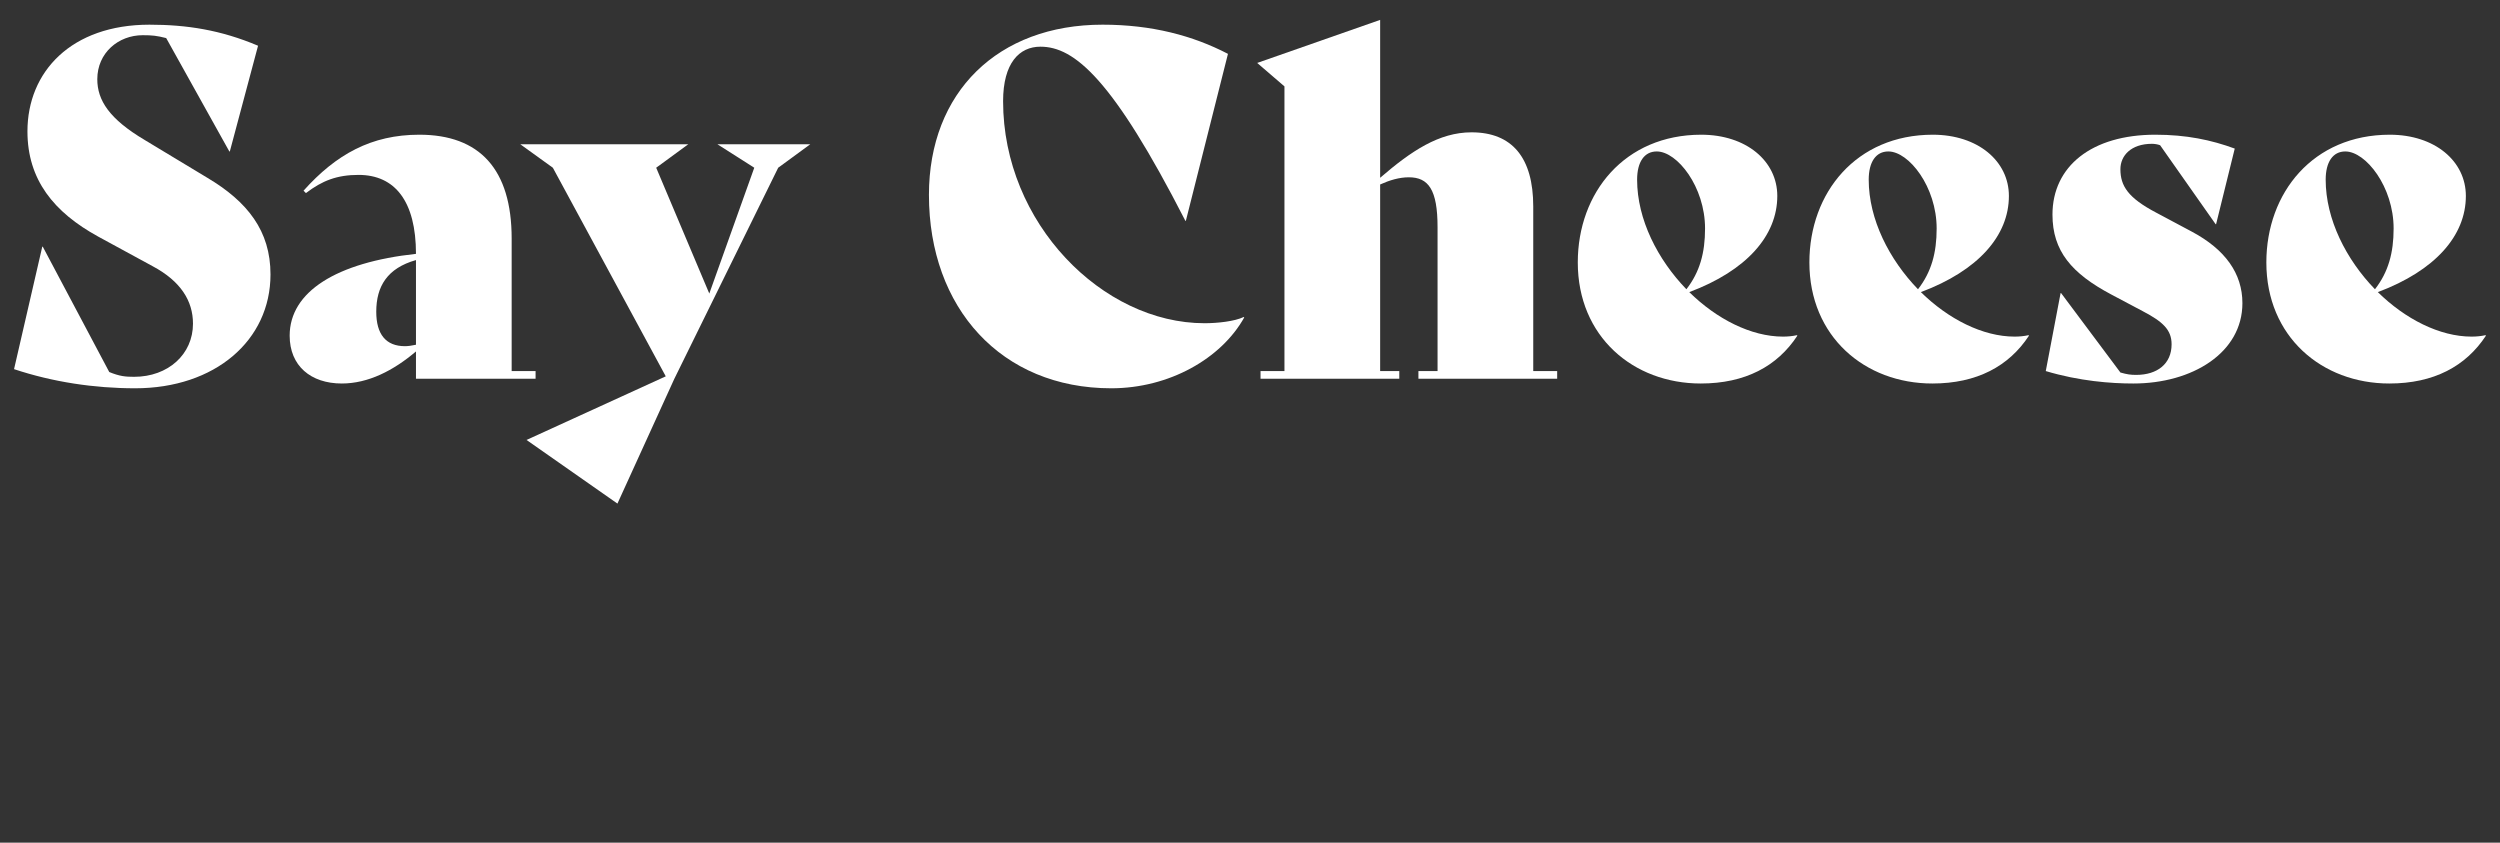
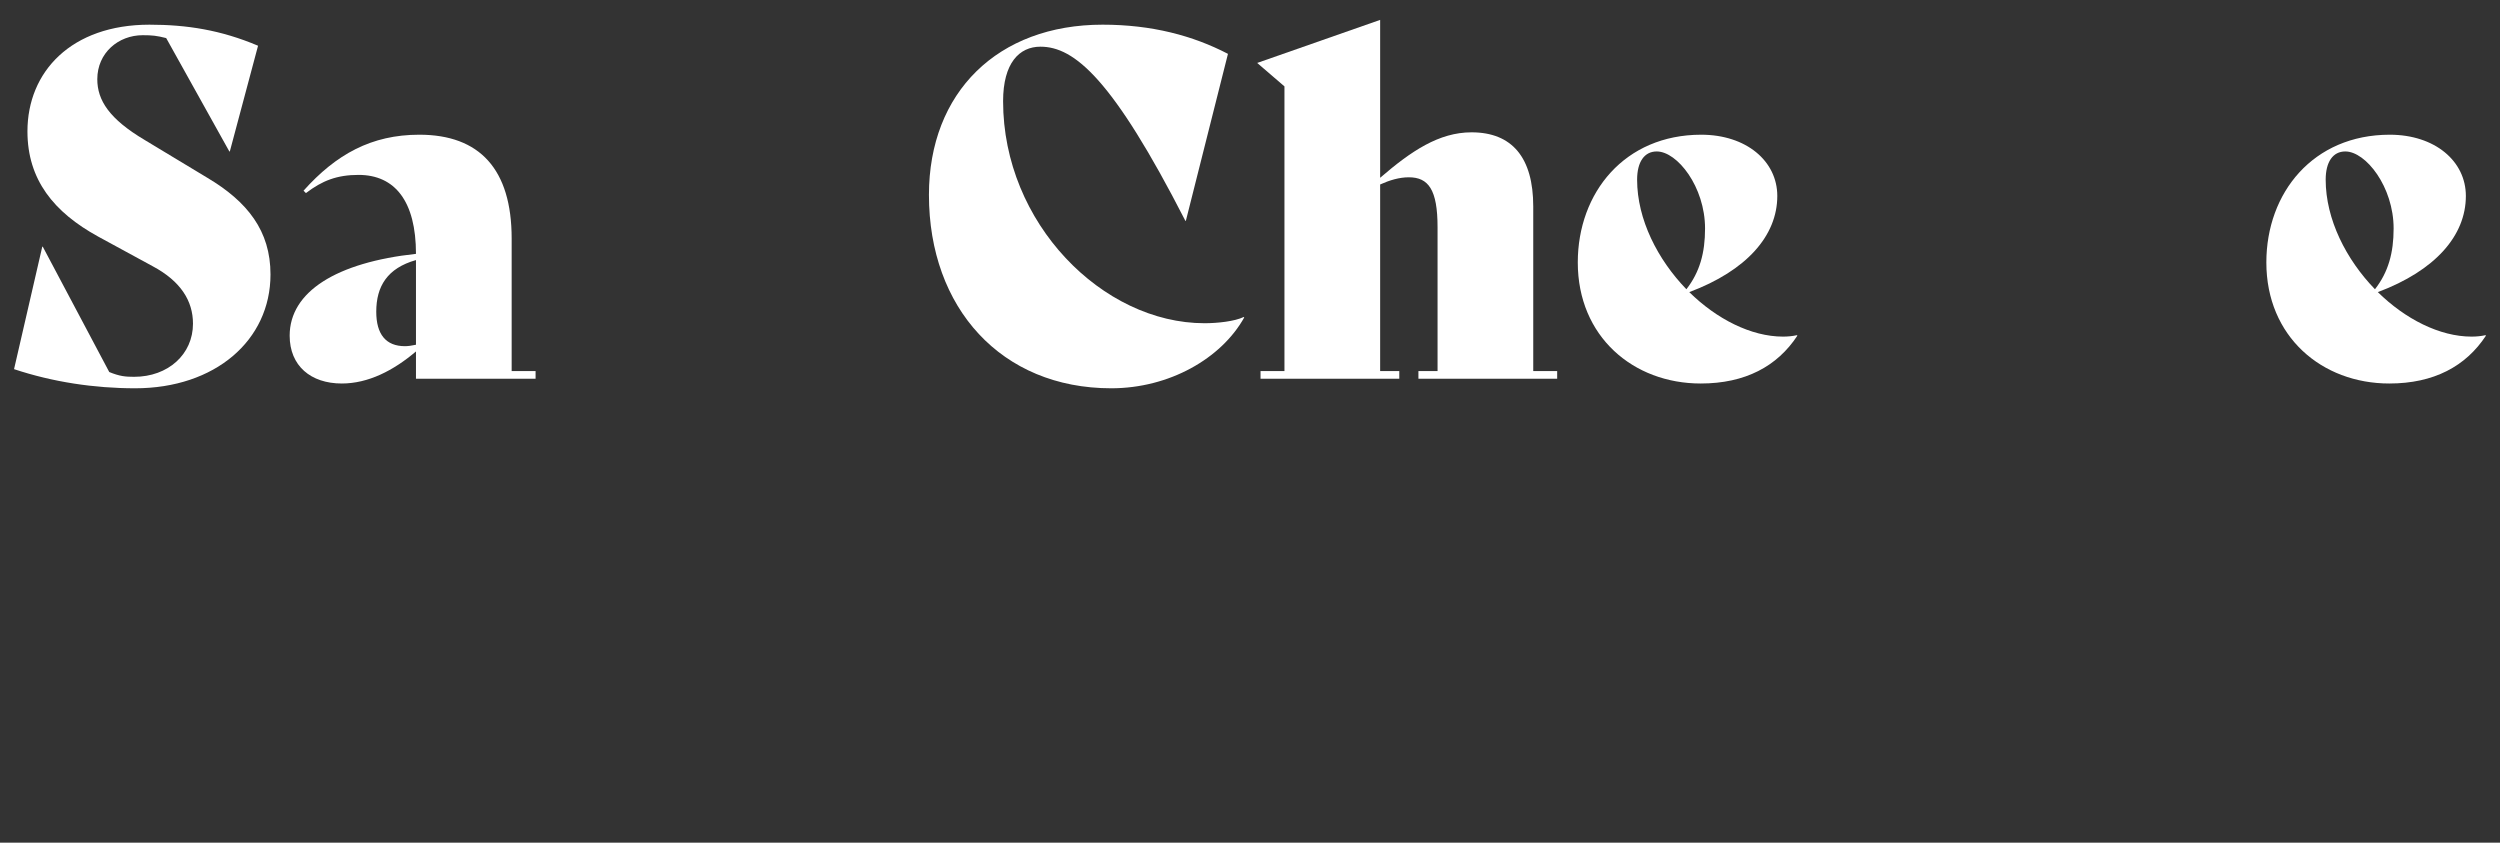
<svg xmlns="http://www.w3.org/2000/svg" id="eIzk0Nmg6yS1" viewBox="0 0 801 270" shape-rendering="geometricPrecision" text-rendering="geometricPrecision">
  <rect x="0" y="0" width="801" height="270" fill="#333333" stroke="none" />
  <style>
#eIzk0Nmg6yS12_to {animation: eIzk0Nmg6yS12_to__to 1000ms linear 1 normal forwards}@keyframes eIzk0Nmg6yS12_to__to { 0% {transform: translate(400.668px,288.075px);animation-timing-function: cubic-bezier(0.68,-0.55,0.265,1.55)} 20% {transform: translate(400.668px,225.393px);animation-timing-function: cubic-bezier(0.68,-0.55,0.265,1.55)} 30% {transform: translate(400.668px,247.435px)} 100% {transform: translate(400.668px,247.435px)}} #eIzk0Nmg6yS12 {animation: eIzk0Nmg6yS12_c_o 1000ms linear 1 normal forwards}@keyframes eIzk0Nmg6yS12_c_o { 0% {opacity: 0} 20% {opacity: 1} 100% {opacity: 1}} #eIzk0Nmg6yS13_to {animation: eIzk0Nmg6yS13_to__to 1000ms linear 1 normal forwards}@keyframes eIzk0Nmg6yS13_to__to { 0% {transform: translate(155.542px,244.134px)} 30% {transform: translate(155.542px,244.134px);animation-timing-function: cubic-bezier(0.68,-0.55,0.265,1.55)} 100% {transform: translate(166.905px,211.647px)}} #eIzk0Nmg6yS13_tr {animation: eIzk0Nmg6yS13_tr__tr 1000ms linear 1 normal forwards}@keyframes eIzk0Nmg6yS13_tr__tr { 0% {transform: rotate(-16.036deg)} 30% {transform: rotate(-16.036deg);animation-timing-function: cubic-bezier(0.68,-0.55,0.265,1.55)} 100% {transform: rotate(0deg)}} #eIzk0Nmg6yS14_to {animation: eIzk0Nmg6yS14_to__to 1000ms linear 1 normal forwards}@keyframes eIzk0Nmg6yS14_to__to { 0% {transform: translate(209.548px,247.325px)} 30% {transform: translate(209.548px,247.325px);animation-timing-function: cubic-bezier(0.68,-0.55,0.265,1.55)} 100% {transform: translate(214.343px,227.179px)}} #eIzk0Nmg6yS14_tr {animation: eIzk0Nmg6yS14_tr__tr 1000ms linear 1 normal forwards}@keyframes eIzk0Nmg6yS14_tr__tr { 0% {transform: rotate(-12.898deg)} 30% {transform: rotate(-12.898deg);animation-timing-function: cubic-bezier(0.68,-0.55,0.265,1.55)} 100% {transform: rotate(0deg)}} #eIzk0Nmg6yS15_to {animation: eIzk0Nmg6yS15_to__to 1000ms linear 1 normal forwards}@keyframes eIzk0Nmg6yS15_to__to { 0% {transform: translate(269.913px,247.592px)} 30% {transform: translate(269.913px,247.592px);animation-timing-function: cubic-bezier(0.68,-0.55,0.265,1.55)} 100% {transform: translate(270.916px,237.575px)}} #eIzk0Nmg6yS16_to {animation: eIzk0Nmg6yS16_to__to 1000ms linear 1 normal forwards}@keyframes eIzk0Nmg6yS16_to__to { 0% {transform: translate(332.31px,247.328px)} 30% {transform: translate(332.31px,247.328px);animation-timing-function: cubic-bezier(0.68,-0.55,0.265,1.55)} 100% {transform: translate(332.31px,244.764px)}} #eIzk0Nmg6yS16_tr {animation: eIzk0Nmg6yS16_tr__tr 1000ms linear 1 normal forwards}@keyframes eIzk0Nmg6yS16_tr__tr { 0% {transform: rotate(-4.42deg)} 30% {transform: rotate(-4.42deg);animation-timing-function: cubic-bezier(0.68,-0.55,0.265,1.55)} 100% {transform: rotate(0deg)}} #eIzk0Nmg6yS17_tr {animation: eIzk0Nmg6yS17_tr__tr 1000ms linear 1 normal forwards}@keyframes eIzk0Nmg6yS17_tr__tr { 0% {transform: translate(392.761px,247.327px) rotate(-0.507deg)} 30% {transform: translate(392.761px,247.327px) rotate(-0.507deg);animation-timing-function: cubic-bezier(0.68,-0.55,0.265,1.55)} 100% {transform: translate(392.761px,247.327px) rotate(0deg)}} #eIzk0Nmg6yS18_to {animation: eIzk0Nmg6yS18_to__to 1000ms linear 1 normal forwards}@keyframes eIzk0Nmg6yS18_to__to { 0% {transform: translate(450.861px,246.538px)} 30% {transform: translate(450.861px,246.538px);animation-timing-function: cubic-bezier(0.68,-0.55,0.265,1.55)} 100% {transform: translate(448.535px,245.492px)}} #eIzk0Nmg6yS18_tr {animation: eIzk0Nmg6yS18_tr__tr 1000ms linear 1 normal forwards}@keyframes eIzk0Nmg6yS18_tr__tr { 0% {transform: rotate(2.837deg)} 30% {transform: rotate(2.837deg);animation-timing-function: cubic-bezier(0.68,-0.55,0.265,1.55)} 100% {transform: rotate(0deg)}} #eIzk0Nmg6yS19_to {animation: eIzk0Nmg6yS19_to__to 1000ms linear 1 normal forwards}@keyframes eIzk0Nmg6yS19_to__to { 0% {transform: translate(505.522px,246.538px)} 30% {transform: translate(505.522px,246.538px);animation-timing-function: cubic-bezier(0.68,-0.55,0.265,1.55)} 100% {transform: translate(502.216px,241.295px)}} #eIzk0Nmg6yS19_tr {animation: eIzk0Nmg6yS19_tr__tr 1000ms linear 1 normal forwards}@keyframes eIzk0Nmg6yS19_tr__tr { 0% {transform: rotate(6.826deg)} 30% {transform: rotate(6.826deg);animation-timing-function: cubic-bezier(0.68,-0.55,0.265,1.55)} 100% {transform: rotate(0deg)}} #eIzk0Nmg6yS20_to {animation: eIzk0Nmg6yS20_to__to 1000ms linear 1 normal forwards}@keyframes eIzk0Nmg6yS20_to__to { 0% {transform: translate(559.99px,247.17px)} 30% {transform: translate(559.99px,247.17px);animation-timing-function: cubic-bezier(0.68,-0.55,0.265,1.55)} 100% {transform: translate(552.75px,234.516px)}} #eIzk0Nmg6yS20_tr {animation: eIzk0Nmg6yS20_tr__tr 1000ms linear 1 normal forwards}@keyframes eIzk0Nmg6yS20_tr__tr { 0% {transform: rotate(10.623deg)} 30% {transform: rotate(10.623deg);animation-timing-function: cubic-bezier(0.68,-0.55,0.265,1.55)} 100% {transform: rotate(0deg)}} #eIzk0Nmg6yS21_to {animation: eIzk0Nmg6yS21_to__to 1000ms linear 1 normal forwards}@keyframes eIzk0Nmg6yS21_to__to { 0% {transform: translate(602.23px,246.108px)} 30% {transform: translate(602.23px,246.108px);animation-timing-function: cubic-bezier(0.68,-0.55,0.265,1.55)} 100% {transform: translate(593.696px,224.852px)}} #eIzk0Nmg6yS21_tr {animation: eIzk0Nmg6yS21_tr__tr 1000ms linear 1 normal forwards}@keyframes eIzk0Nmg6yS21_tr__tr { 0% {transform: rotate(13.673deg)} 30% {transform: rotate(13.673deg);animation-timing-function: cubic-bezier(0.68,-0.55,0.265,1.55)} 100% {transform: rotate(0deg)}} #eIzk0Nmg6yS22_to {animation: eIzk0Nmg6yS22_to__to 1000ms linear 1 normal forwards}@keyframes eIzk0Nmg6yS22_to__to { 0% {transform: translate(644.912px,246.108px)} 30% {transform: translate(644.912px,246.108px);animation-timing-function: cubic-bezier(0.68,-0.55,0.265,1.55)} 100% {transform: translate(633.679px,214.331px)}} #eIzk0Nmg6yS22_tr {animation: eIzk0Nmg6yS22_tr__tr 1000ms linear 1 normal forwards}@keyframes eIzk0Nmg6yS22_tr__tr { 0% {transform: rotate(16.461deg)} 30% {transform: rotate(16.461deg);animation-timing-function: cubic-bezier(0.68,-0.55,0.265,1.55)} 100% {transform: rotate(0deg)}}
</style>
  <g>
    <path d="M4.5,118.275l9.045-39.243h.153l21.308,40.166c3.372,1.38,5.212,1.531,7.971,1.531c10.882,0,18.854-7.206,18.854-17.017c0-7.357-3.985-13.64-12.877-18.392L31.48,75.814C17.224,67.996,8.793,57.573,8.793,42.092c0-19.164,14.104-34.184,39.09-34.184c11.956,0,22.841,1.686,34.797,6.745L73.636,48.526h-.155L53.247,12.198c-3.066-.768-4.446-.919-7.512-.919-7.816,0-14.561,5.671-14.561,14.102c0,6.745,3.832,12.722,15.175,19.466L66.43,56.961c12.877,7.663,20.236,17.013,20.236,30.963c0,21.157-17.782,36.483-43.383,36.483-13.03,0-26.366-1.992-38.784-6.132Z" fill="#fff" />
    <path d="M171.601,118.891v2.45h-38.324v-8.737c-7.204,6.132-15.329,10.272-23.759,10.272-9.964,0-16.71-5.675-16.71-15.331c0-14.102,15.024-23.455,40.47-26.211c0-16.866-6.745-25.296-18.395-25.296-6.898,0-11.65,1.841-16.861,5.826l-.768-.768c10.425-11.648,21.767-17.935,37.097-17.935c19.315,0,29.585,11.04,29.585,33.266v42.464h7.665Zm-38.324-8.435v-27.13c-9.196,2.605-12.724,8.431-12.724,16.555c0,7.202,3.066,11.036,9.198,11.036.921,0,2.145-.151,3.525-.461Z" fill="#fff" />
-     <polygon points="259.603,46.227 249.333,53.739 216.067,121.341 197.826,161.351 168.7,140.962 213.309,120.577 177.131,53.739 166.708,46.227 220.513,46.227 210.243,53.739 227.258,94.056 241.668,53.739 229.865,46.227" fill="#fff" />
    <path d="M297.631,62.476c0-32.956,22.073-54.569,55.645-54.569c15.788,0,28.973,3.523,40.161,9.349L379.949,70.756h-.153c-23.3-45.53-35.564-55.798-46.447-55.798-6.745,0-11.958,5.21-11.958,17.474c0,39.092,31.886,71.129,64.537,71.129c4.291,0,9.658-.612,12.569-1.992l.155.151c-7.359,13.183-24.067,22.688-42.615,22.688-35.258,0-58.405-25.754-58.405-61.93Z" fill="#fff" />
    <path d="M498.918,118.891v2.45h-44.455v-2.45h6.13v-46.143c0-11.958-2.911-15.943-9.196-15.943-3.066,0-6.132.919-9.198,2.299v59.787h6.132v2.45h-44.454v-2.45h7.663v-91.212l-8.737-7.512L442.2,6.372v50.589c9.964-8.586,18.856-14.563,29.279-14.563c13.03,0,19.774,8.125,19.774,23.757v52.736h7.665Z" fill="#fff" />
    <path d="M575.883,107.545c-6.438,9.811-16.708,15.331-30.965,15.331-21.614,0-39.396-15.024-39.396-38.786c0-22.377,15.022-40.929,39.549-40.929c14.41,0,24.374,8.431,24.374,19.621c0,12.726-9.811,23.916-28.205,30.812c8.737,8.586,19.774,14.257,30.044,14.257c1.533,0,3.066-.151,4.446-.461l.153.155ZM524.531,57.573c0,12.722,6.591,25.599,15.79,35.103c4.291-5.52,5.977-11.652,5.977-19.466c0-13.338-8.89-24.684-15.482-24.684-3.987,0-6.285,3.376-6.285,9.047Z" fill="#fff" />
-     <path d="M650.088,107.545c-6.438,9.811-16.708,15.331-30.965,15.331-21.614,0-39.396-15.024-39.396-38.786c0-22.377,15.022-40.929,39.549-40.929c14.41,0,24.374,8.431,24.374,19.621c0,12.726-9.811,23.916-28.205,30.812c8.737,8.586,19.775,14.257,30.047,14.257c1.531,0,3.064-.151,4.444-.461l.153.155ZM598.736,57.573c0,12.722,6.591,25.599,15.79,35.103c4.291-5.52,5.977-11.652,5.977-19.466c0-13.338-8.89-24.684-15.482-24.684-3.987,0-6.285,3.376-6.285,9.047Z" fill="#fff" />
-     <path d="M655.463,118.891l4.752-24.99h.153l19.009,25.447c2.145.612,3.219.768,5.058.768c6.745,0,11.344-3.527,11.344-9.811c0-4.601-2.76-7.206-9.198-10.578l-10.117-5.365c-12.724-6.745-18.854-13.95-18.854-25.599c0-15.486,12.569-25.602,32.958-25.602c9.964,0,17.935,1.686,25.445,4.446l-5.977,24.223h-.153L692.101,46.533c-.767-.306-1.839-.457-2.607-.457-6.745,0-10.117,3.83-10.117,8.125c0,5.365,2.452,9.198,11.497,13.946l11.497,6.132c10.578,5.675,16.096,13.338,16.096,22.843c0,15.943-16.096,25.754-34.95,25.754-7.206,0-17.323-.768-28.054-3.985Z" fill="#fff" />
    <path d="M796.5,107.545c-6.438,9.811-16.708,15.331-30.965,15.331-21.614,0-39.396-15.024-39.396-38.786c0-22.377,15.022-40.929,39.549-40.929c14.41,0,24.374,8.431,24.374,19.621c0,12.726-9.811,23.916-28.205,30.812c8.737,8.586,19.774,14.257,30.045,14.257c1.533,0,3.066-.151,4.446-.461l.153.155ZM745.148,57.573c0,12.722,6.591,25.599,15.79,35.103c4.291-5.52,5.977-11.652,5.977-19.466c0-13.338-8.89-24.684-15.482-24.684-3.987,0-6.285,3.376-6.285,9.047Z" fill="#fff" />
  </g>
  <g id="eIzk0Nmg6yS12_to" transform="translate(400.668,288.075)">
    <g id="eIzk0Nmg6yS12" transform="translate(-400.668,-247.435)" opacity="0">
      <g id="eIzk0Nmg6yS13_to" transform="translate(155.542,244.134)">
        <g id="eIzk0Nmg6yS13_tr" transform="rotate(-16.036)">
          <path d="M160.203,196.42c.153-.523.49-.706,1.012-.551l20.587,6.071c.52.155.704.494.551,1.012l-.339,1.147c-.153.523-.492.706-1.012.551l-17.617-5.197c-.676-.2-1.149.057-1.349.735l-3.244,10.999c-.2.678.057,1.147.735,1.347l11.987,3.54c.523.151.706.49.551,1.012l-.337,1.143c-.155.523-.492.706-1.013.551l-11.987-3.536c-.678-.2-1.151.057-1.351.735l-3.213,10.893c-.153.523-.49.706-1.012.551l-1.145-.339c-.523-.151-.706-.49-.551-1.012l8.747-29.653Z" transform="translate(-166.905,-211.647)" fill="#fff" />
        </g>
      </g>
      <g id="eIzk0Nmg6yS14_to" transform="translate(209.548,247.325)">
        <g id="eIzk0Nmg6yS14_tr" transform="rotate(-12.898)">
          <path d="M205.352,208.97c.12-.527.445-.735.976-.612l14.949,3.381c4.877,1.102,10.415,5.197,8.543,13.469-1.043,4.613-3.505,7.12-6.163,8.525-.314.151-.468.339-.514.551-.12.531.59,1.082.878,1.535.902,1.433.649,3.046.402,4.385-.374,2.143-.288,2.499,1.249,2.846l.637.143c.531.118.735.445.614.976l-.276,1.217c-.118.531-.445.739-.974.617l-.637-.143c-4.293-.972-3.709-4.295-3.419-6.067.163-.968.314-1.882-.014-2.401-.533-.845-1.609-1.756-2.352-1.923l-15.055-3.409c-.688-.155-1.143.131-1.3.821l-1.56,6.892c-.118.531-.445.735-.974.617l-1.219-.278c-.531-.118-.737-.445-.617-.972l6.824-30.167Zm-.521,20.279l11.875,2.686c2.599.588,8.47.747,10.305-7.365c1.607-7.104-4.45-9.643-6.359-10.076l-11.874-2.686c-.688-.155-1.143.131-1.3.821l-3.464,15.322c-.157.69.131,1.143.819,1.298Z" transform="translate(-214.343,-227.179)" fill="#fff" />
        </g>
      </g>
      <g id="eIzk0Nmg6yS15_to" transform="translate(269.913,247.592)">
        <path d="M273.525,220.549c9.4,1.437,15.857,10.235,14.418,19.634-1.439,9.398-10.235,15.857-19.636,14.42-9.4-1.441-15.859-10.235-14.418-19.638c1.439-9.398,10.235-15.857,19.636-14.416ZM268.752,251.7c7.788,1.196,15.098-4.173,16.29-11.962c1.194-7.786-4.183-15.041-11.97-16.237-7.788-1.192-15.035,4.128-16.229,11.917-1.192,7.79,4.12,15.09,11.909,16.282Z" transform="translate(-270.916,-237.575)" fill="#fff" />
      </g>
      <g id="eIzk0Nmg6yS16_to" transform="translate(332.31,247.328)">
        <g id="eIzk0Nmg6yS16_tr" transform="rotate(-4.42)">
          <path d="M315.597,227.967c.043-.543.39-.788.931-.743l3.142.249c.486.037.69.216.935.563l11.136,16.355c.145.229.3.351.516.367.216.016.441-.073.676-.274l13.561-14.408c.243-.306.582-.445,1.015-.408l3.142.245c.541.045.845.339.802.882l-2.429,30.763c-.043.543-.388.788-.929.743l-1.192-.094c-.541-.041-.737-.331-.694-.87l2.188-27.73c.047-.596.027-1.037-.026-1.041-.11-.008-.339.139-.586.502L332.53,249.577c-.239.253-.463.343-.68.327s-.371-.139-.512-.42L318.863,230.788c-.247-.347-.337-.572-.392-.58-.108-.008-.129.265-.171.804l-2.207,27.946c-.041.543-.443.784-.929.747l-1.192-.094c-.541-.045-.845-.339-.802-.882l2.427-30.763Z" transform="translate(-332.31,-244.764)" fill="#fff" />
        </g>
      </g>
      <g id="eIzk0Nmg6yS17_tr" transform="translate(392.761,247.327) rotate(-0.507)">
        <path d="M375.482,262.254l15.2-30.641c.169-.433.496-.592.931-.588l3.044.037c.435.004.759.172.916.608L410.05,262.658c.106.167.159.331.157.437-.004.327-.278.543-.767.535l-1.468-.016c-.435-.004-.757-.172-.917-.608l-1.962-4.152c-.265-.547-.643-.825-1.241-.833l-22.067-.257c-.596-.008-.98.261-1.26.8l-2.058,4.107c-.17.433-.498.592-.933.588l-1.466-.02c-.49-.004-.759-.225-.755-.551.002-.11.057-.269.167-.433Zm8.294-7.349l18.154.212c.598.008.927-.261.933-.751.002-.163.004-.327-.102-.543l-8.908-19.131c-.212-.384-.427-.657-.751-.767-.327.102-.547.371-.77.751l-9.354,18.915c-.112.216-.114.38-.116.543-.006.49.318.763.914.772Z" transform="translate(-392.761,-247.327)" fill="#fff" />
      </g>
      <g id="eIzk0Nmg6yS18_to" transform="translate(450.861,246.538)">
        <g id="eIzk0Nmg6yS18_tr" transform="rotate(2.837)">
-           <path d="M449.338,228.253c3.638-.204,6.614.445,10.509,1.911.225.098.402.359.414.576.008.163.018.327-.082.498l-.692,1.237c-.147.278-.304.396-.576.412-.218.012-.492-.029-.715-.122-3.293-1.392-5.534-1.539-8.682-1.364-7.982.453-13.926,7.051-13.481,14.922.465,8.251,6.761,13.669,14.796,13.216c3.527-.2,7.222-1.335,9.47-3.964.355-.457.443-.845.412-1.388l-.318-5.642c-.041-.706-.441-1.066-1.147-1.025l-3.909.221c-.543.029-.829-.229-.859-.772l-.067-1.192c-.031-.543.225-.829.767-.861l7.275-.408c.543-.033.829.225.859.767l.57,10.097c.025.433-.069.71-.321,1.053-3.139,4.205-7.829,6.051-12.552,6.316-9.445.535-17.264-6.757-17.799-16.257-.533-9.447,6.734-17.698,16.127-18.229Z" transform="translate(-448.535,-245.492)" fill="#fff" />
-         </g>
+           </g>
      </g>
      <g id="eIzk0Nmg6yS19_to" transform="translate(505.522,246.538)">
        <g id="eIzk0Nmg6yS19_tr" transform="rotate(6.826)">
          <path d="M488.483,227.31c-.063-.539.173-.841.713-.906l21.318-2.543c.541-.065.843.172.906.71l.141,1.188c.065.539-.172.841-.713.906l-18.241,2.176c-.7.086-1.033.506-.949,1.208l1.127,9.447c.084.698.506,1.033,1.208.947l11.55-1.376c.539-.065.841.171.906.71l.141,1.188c.065.539-.173.841-.713.906l-11.55,1.38c-.702.082-1.035.506-.951,1.208l1.206,10.092c.084.698.506,1.033,1.208.947l19.103-2.278c.541-.065.843.171.906.71l.149,1.241c.065.543-.174.845-.713.906l-22.181,2.65c-.539.065-.841-.172-.906-.715L488.483,227.31Z" transform="translate(-502.216,-241.295)" fill="#fff" />
        </g>
      </g>
      <g id="eIzk0Nmg6yS20_to" transform="translate(559.99,247.17)">
        <g id="eIzk0Nmg6yS20_tr" transform="rotate(10.623)">
          <path d="M535.817,220.929c-.098-.535.12-.849.655-.947l15.075-2.752c4.918-.898,11.615.694,13.138,9.035.849,4.65-.431,7.925-2.325,10.256-.229.265-.296.498-.257.71.098.535.968.763,1.411,1.07c1.39.959,1.79,2.548,2.088,3.87.498,2.119.717,2.413,2.266,2.127l.641-.114c.535-.098.851.118.949.653l.225,1.233c.098.531-.12.849-.655.947l-.641.114c-4.332.792-5.097-2.495-5.526-4.238-.229-.951-.447-1.849-.953-2.2-.823-.568-2.168-.984-2.917-.849l-15.181,2.772c-.696.127-1.002.572-.874,1.266l1.268,6.949c.098.535-.12.849-.655.947l-1.229.225c-.535.098-.851-.118-.949-.653l-5.552-30.42Zm7.473,18.854l11.975-2.184c2.619-.478,8.082-2.637,6.587-10.815-1.306-7.165-7.873-7.124-9.798-6.773l-11.975,2.184c-.694.127-1.0.572-.874,1.266l2.821,15.449c.127.694.57,1,1.264.874Z" transform="translate(-552.75,-234.516)" fill="#fff" />
        </g>
      </g>
      <g id="eIzk0Nmg6yS21_to" transform="translate(602.23,246.108)">
        <g id="eIzk0Nmg6yS21_tr" transform="rotate(13.673)">
          <path d="M588.721,210.106c-.127-.527.075-.853.604-.98l1.164-.278c.529-.127.855.073.982.604l7.2,30.142c.127.527-.075.857-.604.984l-1.163.278c-.529.127-.855-.078-.982-.604l-7.2-30.147Z" transform="translate(-593.696,-224.852)" fill="#fff" />
        </g>
      </g>
      <g id="eIzk0Nmg6yS22_to" transform="translate(644.912,246.108)">
        <g id="eIzk0Nmg6yS22_tr" transform="rotate(16.461)">
          <path d="M617.812,202.769c-.153-.518.031-.857.551-1.012l20.587-6.071c.52-.155.859.029,1.012.551l.339,1.147c.153.518-.031.857-.551,1.012l-17.617,5.197c-.678.196-.935.67-.735,1.347l2.691,9.121c.2.678.672.935,1.349.735l11.154-3.291c.52-.151.859.033,1.012.551l.339,1.147c.153.523-.031.857-.551,1.012l-11.154,3.291c-.678.2-.935.674-.735,1.351l2.874,9.745c.2.678.674.935,1.349.735l18.452-5.442c.52-.155.857.029,1.01.551l.355,1.196c.153.523-.031.862-.551,1.013l-21.422,6.32c-.521.155-.857-.029-1.012-.551l-8.747-29.657Z" transform="translate(-633.679,-214.331)" fill="#fff" />
        </g>
      </g>
    </g>
  </g>
</svg>